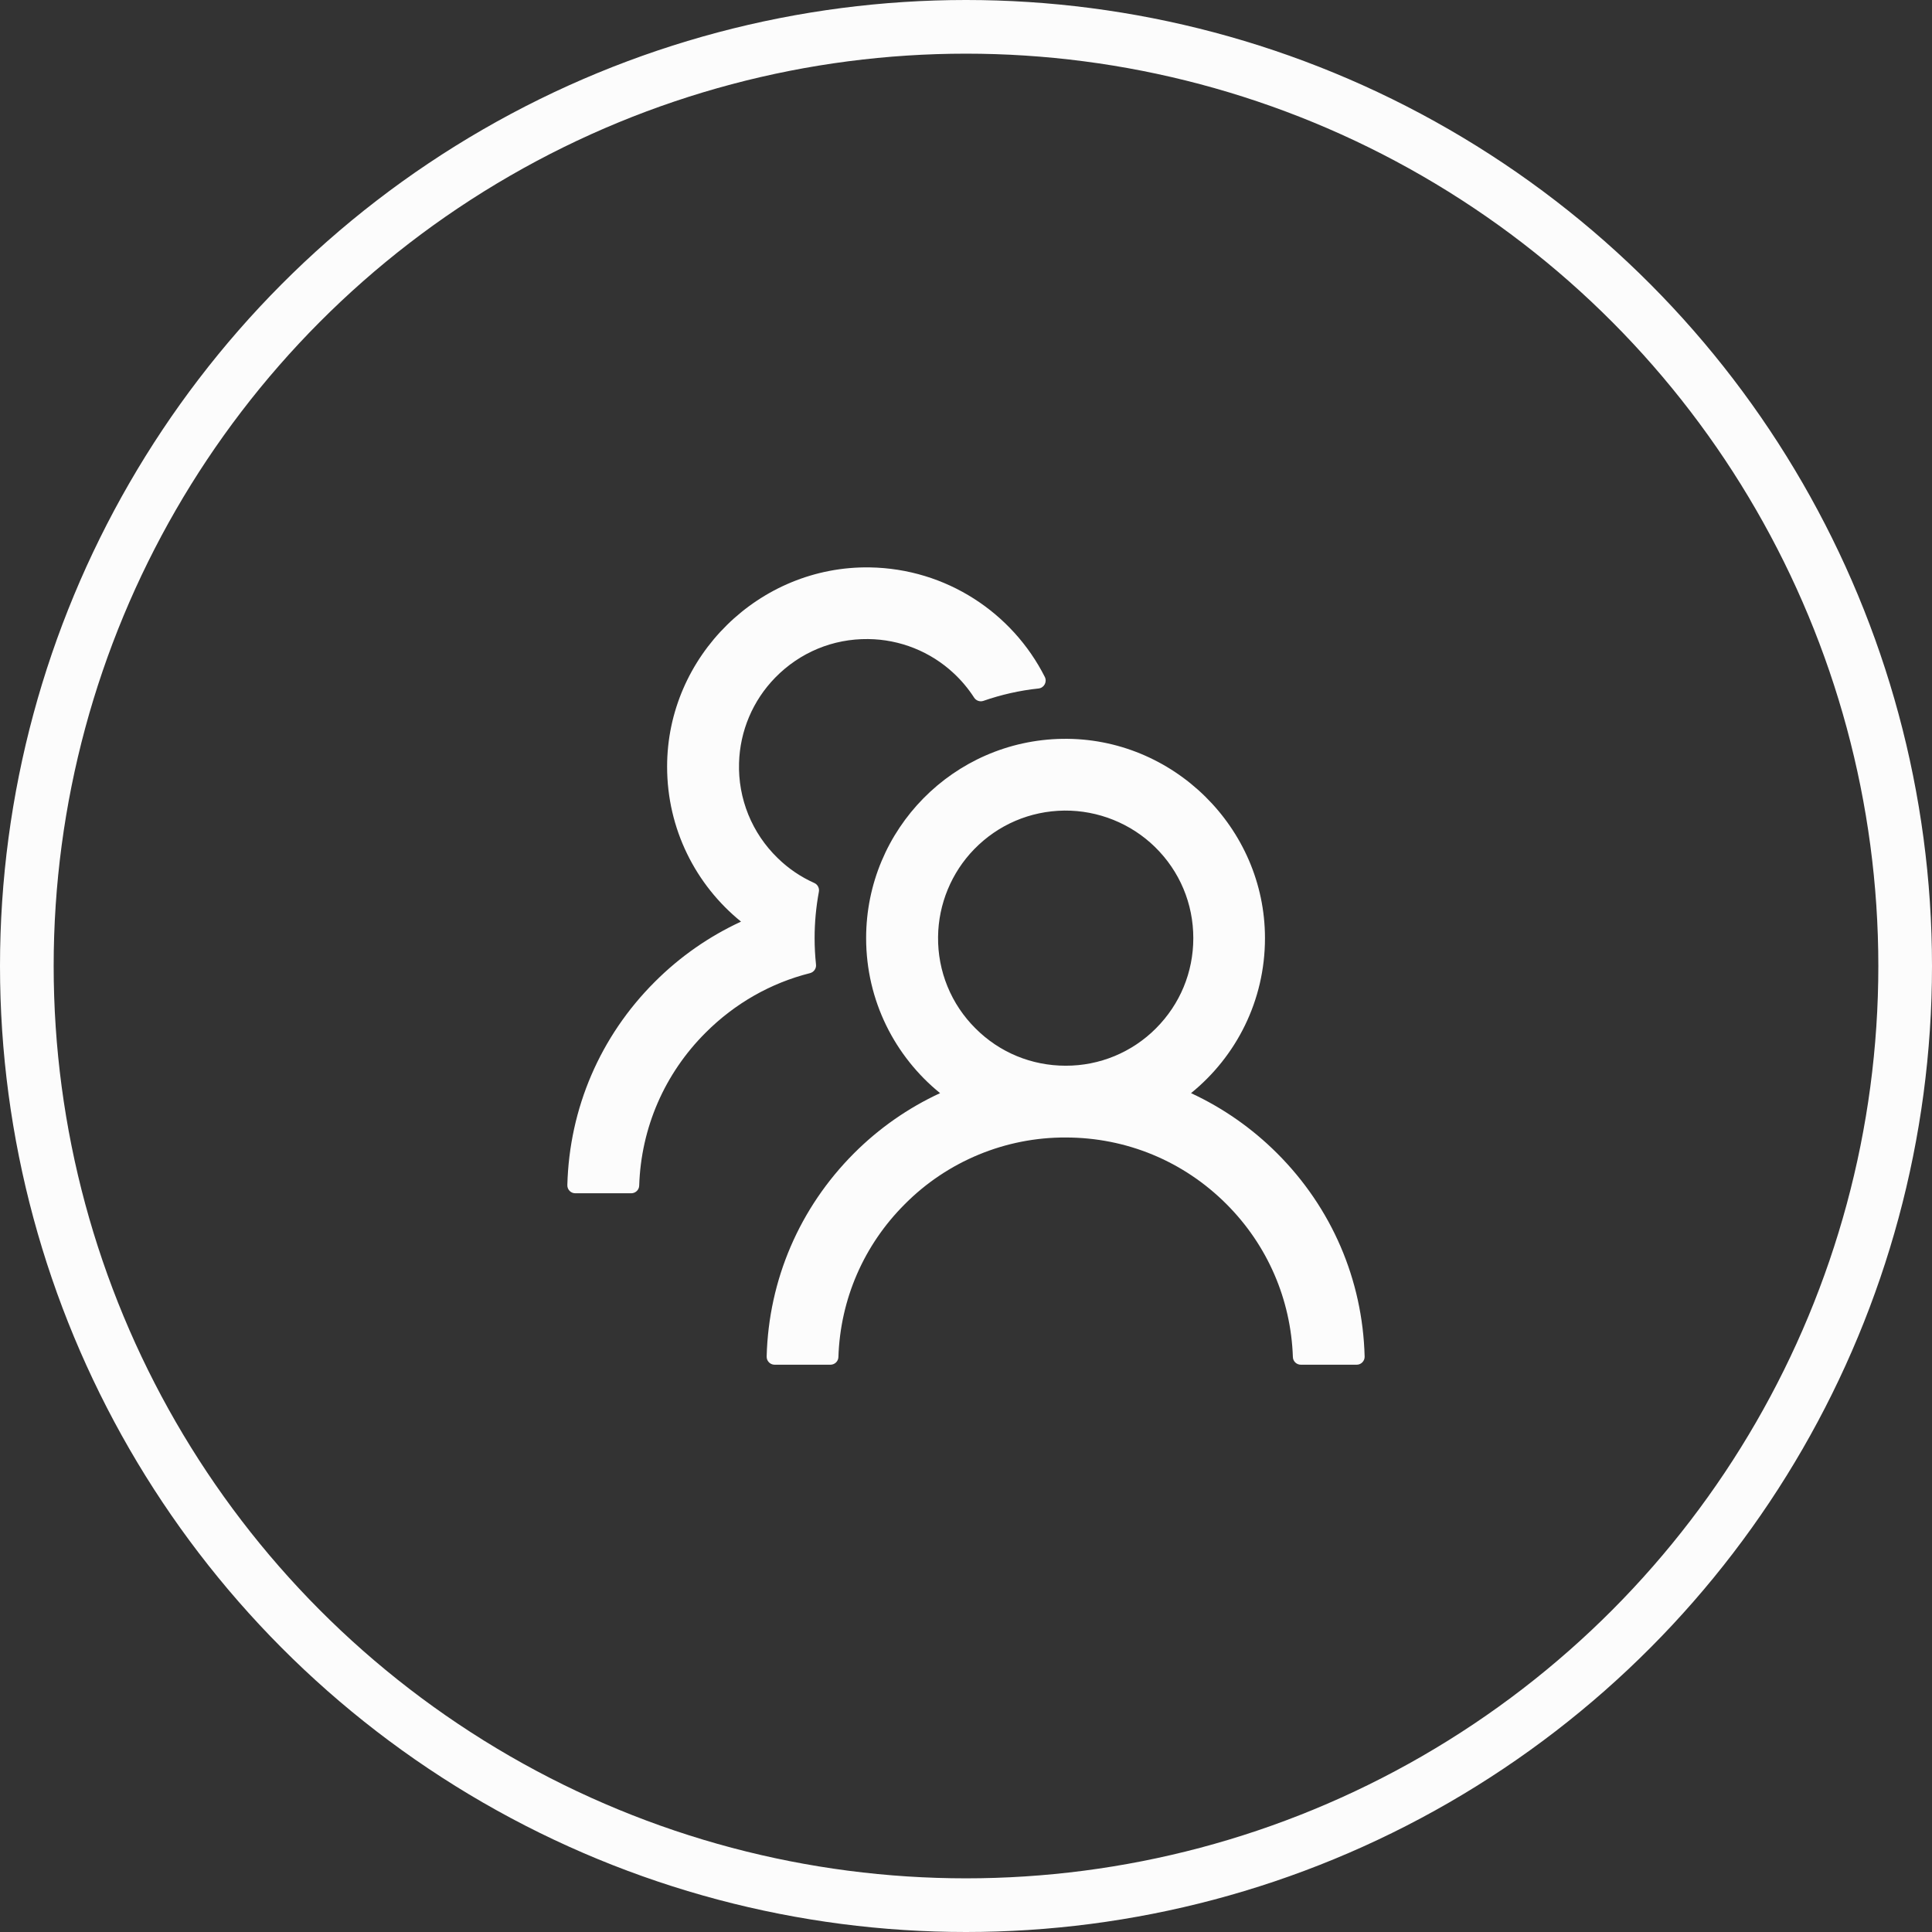
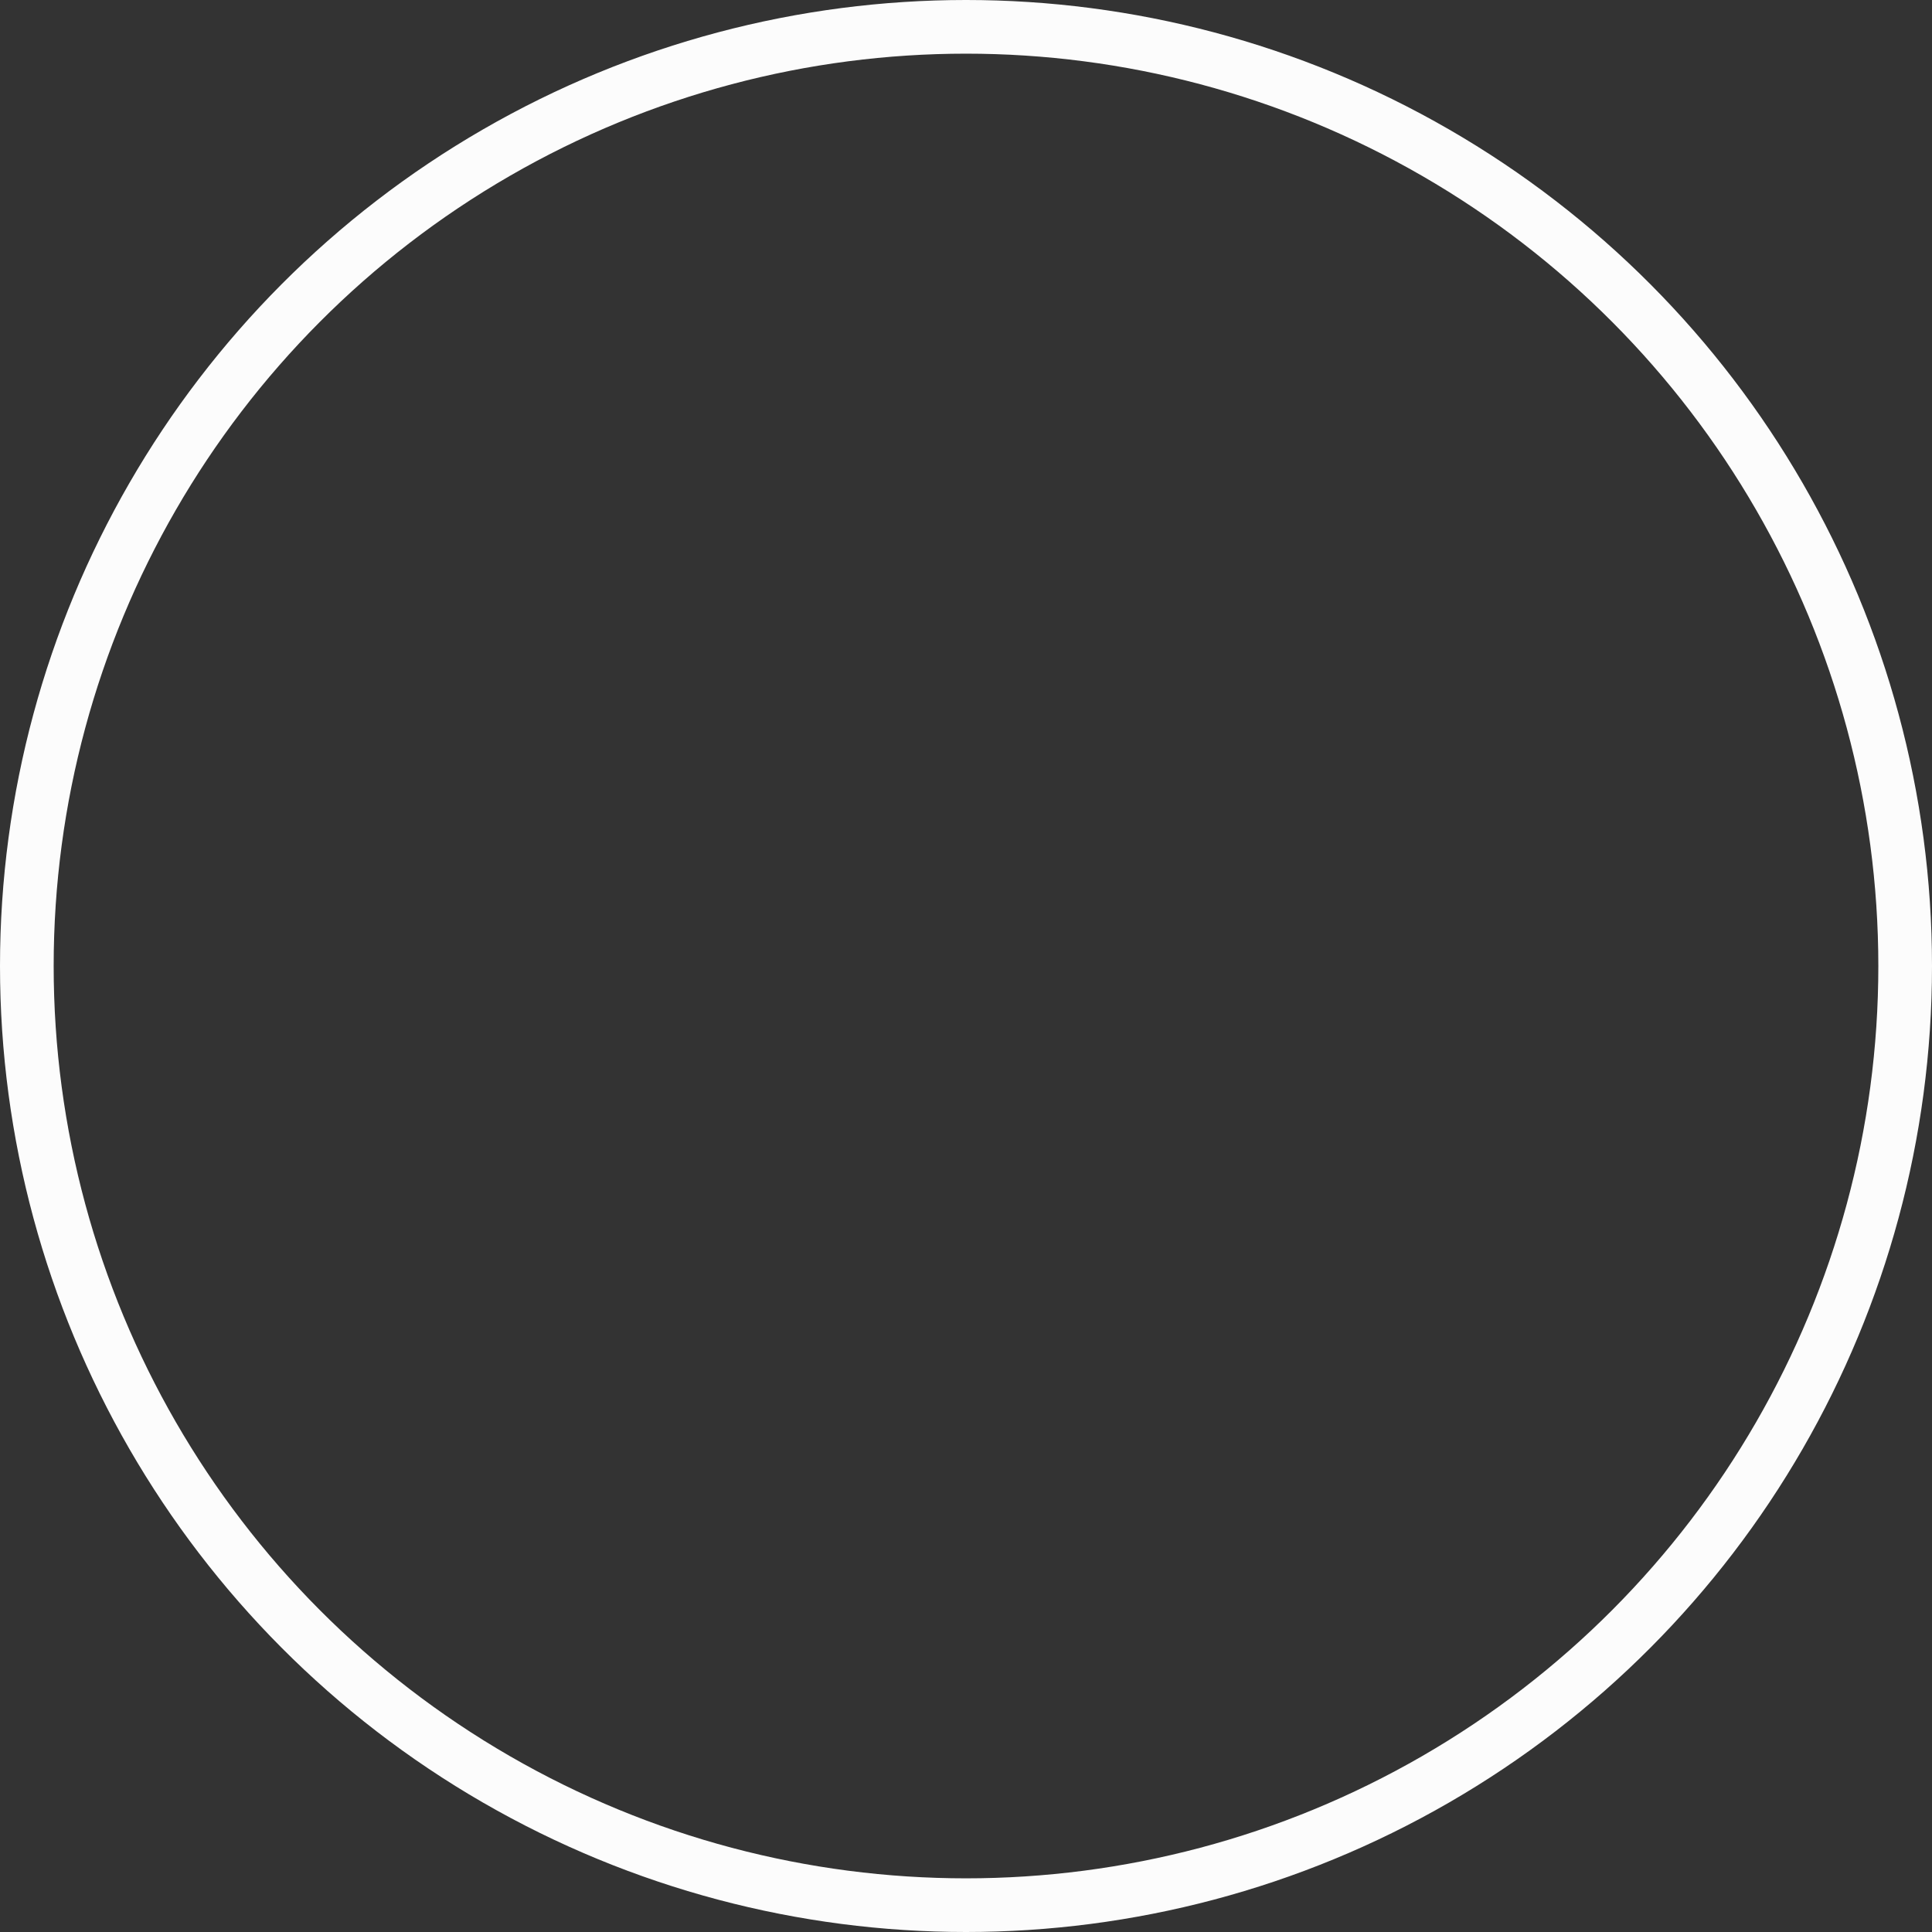
<svg xmlns="http://www.w3.org/2000/svg" width="72" height="72" viewBox="0 0 72 72" fill="none">
  <rect x="0" y="0" width="72" height="72" fill="#333333" stroke="none" />
  <circle cx="36" cy="36" r="35" stroke="#FCFCFC" stroke-width="2" />
-   <path d="M47.595 42.981C46.665 42.051 45.579 41.291 44.386 40.738C46.069 39.375 47.142 37.295 47.142 34.962C47.142 30.847 43.71 27.471 39.595 27.534C35.542 27.597 32.278 30.899 32.278 34.962C32.278 37.295 33.355 39.375 35.034 40.738C33.84 41.291 32.754 42.05 31.825 42.981C29.797 45.013 28.645 47.694 28.571 50.554C28.57 50.594 28.577 50.633 28.591 50.67C28.606 50.707 28.628 50.741 28.655 50.769C28.683 50.798 28.716 50.82 28.753 50.836C28.789 50.851 28.828 50.859 28.868 50.859H30.948C31.108 50.859 31.241 50.733 31.245 50.573C31.316 48.419 32.189 46.402 33.723 44.872C34.508 44.082 35.441 43.457 36.47 43.031C37.498 42.605 38.6 42.387 39.714 42.391C41.975 42.391 44.104 43.271 45.705 44.872C47.235 46.402 48.108 48.419 48.182 50.573C48.186 50.733 48.319 50.859 48.479 50.859H50.559C50.599 50.859 50.638 50.851 50.674 50.836C50.711 50.82 50.744 50.798 50.772 50.769C50.799 50.741 50.821 50.707 50.836 50.67C50.85 50.633 50.857 50.594 50.856 50.554C50.782 47.694 49.63 45.013 47.595 42.981ZM39.714 39.716C38.443 39.716 37.247 39.222 36.352 38.324C35.903 37.878 35.548 37.346 35.309 36.76C35.07 36.175 34.951 35.547 34.959 34.914C34.971 33.696 35.457 32.518 36.308 31.645C37.199 30.732 38.391 30.223 39.665 30.208C40.924 30.197 42.146 30.687 43.045 31.567C43.966 32.47 44.471 33.677 44.471 34.962C44.471 36.232 43.977 37.425 43.079 38.324C42.638 38.767 42.113 39.118 41.536 39.357C40.958 39.596 40.339 39.718 39.714 39.716ZM30.41 35.943C30.376 35.62 30.358 35.293 30.358 34.962C30.358 34.372 30.413 33.796 30.517 33.235C30.543 33.101 30.473 32.964 30.35 32.908C29.845 32.682 29.381 32.37 28.98 31.976C28.507 31.518 28.135 30.966 27.887 30.356C27.64 29.746 27.522 29.091 27.542 28.433C27.576 27.24 28.055 26.108 28.89 25.253C29.808 24.314 31.041 23.801 32.352 23.816C33.537 23.827 34.681 24.284 35.546 25.094C35.84 25.368 36.092 25.673 36.304 26C36.378 26.115 36.523 26.163 36.649 26.119C37.303 25.892 37.994 25.732 38.703 25.658C38.911 25.636 39.03 25.413 38.937 25.227C37.73 22.839 35.264 21.19 32.411 21.145C28.293 21.082 24.861 24.458 24.861 28.57C24.861 30.902 25.934 32.983 27.616 34.346C26.435 34.892 25.347 35.645 24.404 36.589C22.368 38.621 21.217 41.302 21.143 44.166C21.142 44.206 21.149 44.245 21.163 44.282C21.178 44.319 21.199 44.352 21.227 44.381C21.255 44.409 21.288 44.432 21.324 44.447C21.361 44.462 21.4 44.47 21.44 44.47H23.523C23.683 44.47 23.817 44.344 23.821 44.184C23.891 42.03 24.764 40.013 26.298 38.483C27.39 37.391 28.727 36.633 30.187 36.266C30.331 36.229 30.428 36.091 30.41 35.943Z" fill="#FCFCFC" />
</svg>